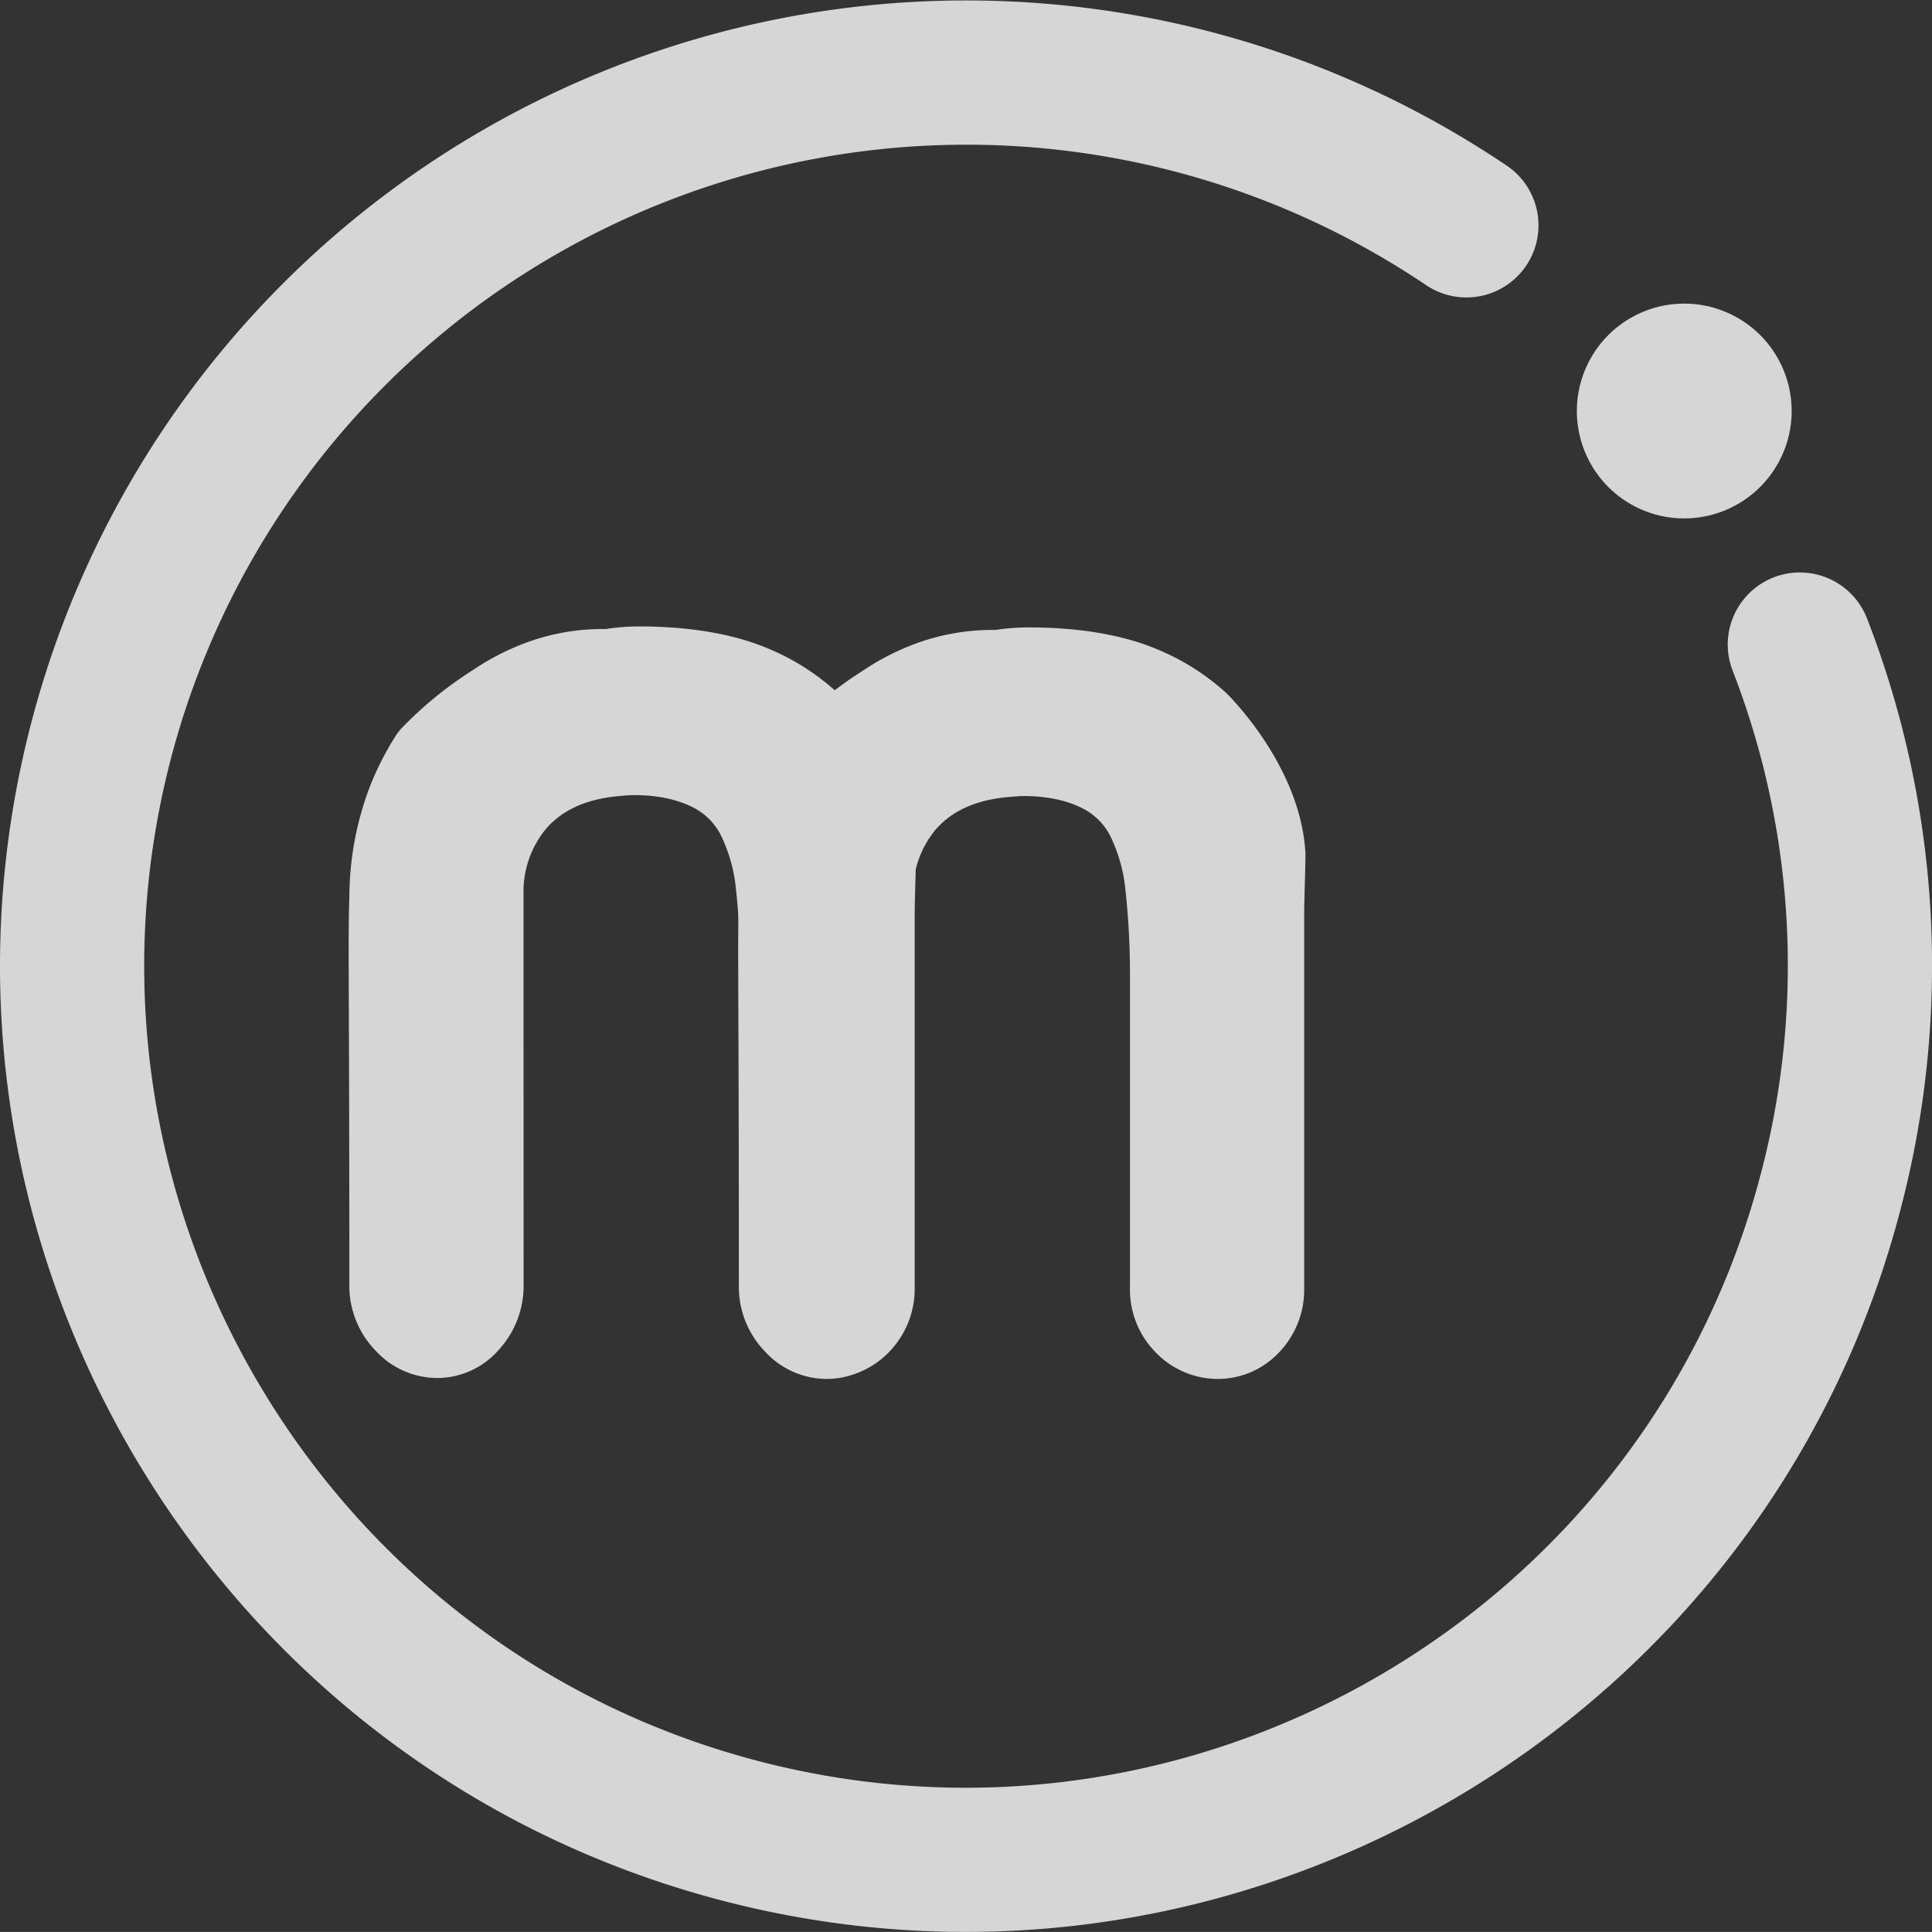
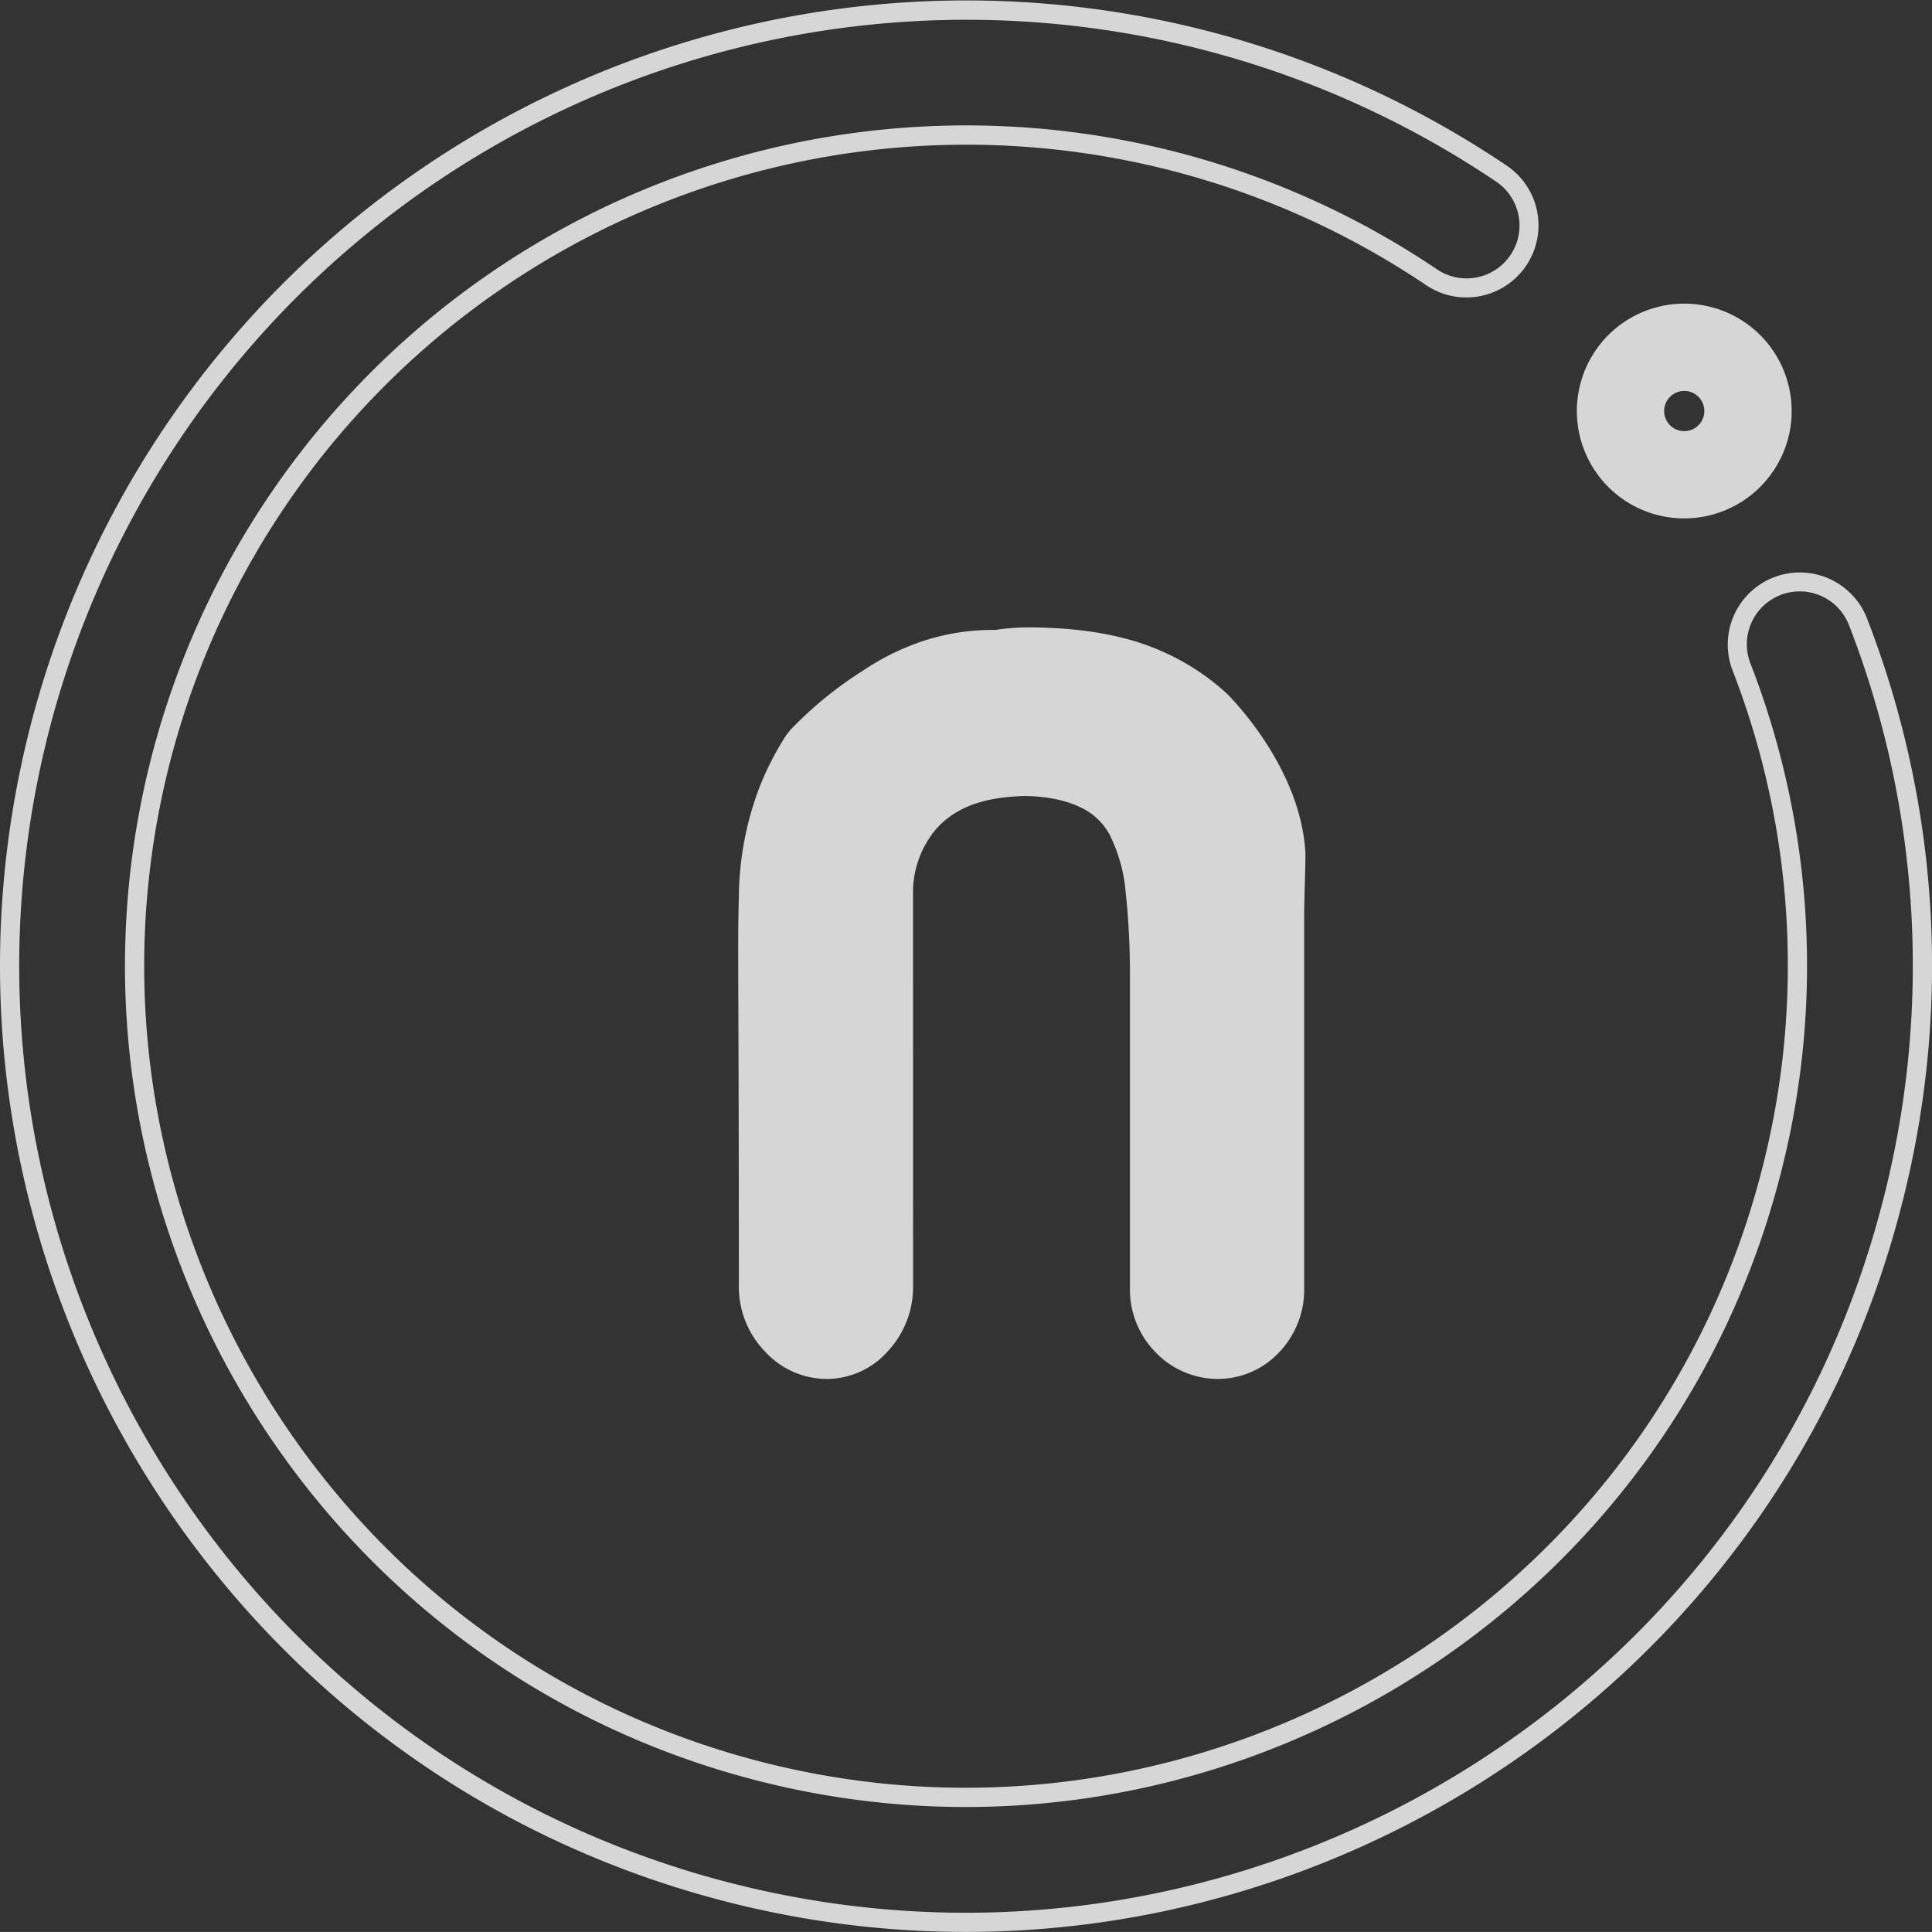
<svg xmlns="http://www.w3.org/2000/svg" width="375.012" height="375" viewBox="0 0 375.012 375">
  <rect x="0" y="0" width="375.012" height="375" fill="#333333" stroke="none" />
  <g id="img_index_partnership" transform="translate(-475.791 -488.334)" opacity="0.8">
    <g id="グループ_24" data-name="グループ 24" transform="translate(475.791 488.334)">
-       <path id="パス_375" data-name="パス 375" d="M615.01,853.954c-99.035-25.8-158.616-127.36-132.814-226.395S609.55,468.944,708.585,494.745a185.159,185.159,0,0,1,57.192,25.811,12.127,12.127,0,0,1-13.585,20.093,160.847,160.847,0,0,0-49.719-22.433c-86.093-22.428-174.383,29.367-196.806,115.461s29.367,174.378,115.461,196.806,174.378-29.367,196.806-115.461a160.234,160.234,0,0,0-5.575-98.713,12.125,12.125,0,0,1,22.621-8.741A184.335,184.335,0,0,1,841.4,721.136C815.6,820.171,714.045,879.751,615.01,853.954Z" transform="translate(-474.313 -486.831)" fill="#fff" />
      <path id="パス_376" data-name="パス 376" d="M663.241,863.334a187.026,187.026,0,0,1-47.225-6.074h0C515.991,831.2,455.81,728.622,481.866,628.6A187.591,187.591,0,0,1,768.3,520.513a13.991,13.991,0,0,1-15.671,23.182,159.639,159.639,0,0,0-243.68,91.951c-22.169,85.1,29.031,172.365,114.125,194.538,85.1,22.149,172.365-29.036,194.533-114.13A158.322,158.322,0,0,0,812.1,618.49,13.991,13.991,0,1,1,838.2,608.4a186.144,186.144,0,0,1,6.488,114.706C822.736,807.353,746.509,863.334,663.241,863.334Zm-46.283-9.678C715,879.193,815.537,820.2,841.075,722.172a182.45,182.45,0,0,0-6.358-112.428,10.261,10.261,0,1,0-19.141,7.4,162.033,162.033,0,0,1,5.637,99.847c-22.687,87.088-112,139.5-199.079,116.8S482.654,721.8,505.337,634.71a163.335,163.335,0,0,1,249.38-94.1,10.266,10.266,0,0,0,11.5-17.012A183.913,183.913,0,0,0,485.475,629.534c-25.537,98.04,33.443,198.58,131.483,224.122Z" transform="translate(-475.791 -488.334)" fill="#fff" />
    </g>
    <g id="グループ_25" data-name="グループ 25" transform="translate(781.866 547.268)">
-       <circle id="楕円形_4" data-name="楕円形 4" cx="12.372" cy="12.372" r="12.372" transform="translate(8.479 8.477)" fill="#fff" />
      <path id="パス_377" data-name="パス 377" d="M555.078,541.621A20.847,20.847,0,1,1,580.505,526.7,20.874,20.874,0,0,1,555.078,541.621Zm6.238-23.947a3.9,3.9,0,1,0,2.787,4.753A3.9,3.9,0,0,0,561.316,517.674Z" transform="translate(-539.481 -500.597)" fill="#fff" />
    </g>
-     <path id="パス_378" data-name="パス 378" d="M599.977,557.448c.014.322-.014,2.446-.082,4.969s-.158,5.546-.158,7.112v72.325a17.57,17.57,0,0,1-4.921,12.567,16.279,16.279,0,0,1-11.86,5.108,16.744,16.744,0,0,1-11.913-5.027,17.343,17.343,0,0,1-5.123-12.649V581.842a150.658,150.658,0,0,0-.855-17.027,30.681,30.681,0,0,0-3.047-10.851,12.355,12.355,0,0,0-5.781-5.426c-5.267-2.523-11.606-2.134-11.875-2.124-3.643.235-11.221.726-16.2,6.531a19.13,19.13,0,0,0-4.349,11.543l.01,76.852A18.315,18.315,0,0,1,519.055,654a15.906,15.906,0,0,1-12.014,5.527,16.3,16.3,0,0,1-12.062-5.44A18.016,18.016,0,0,1,490,641.34c0-27.9-.062-44.034-.1-54.2-.043-12.2-.058-15.883.106-21.015a60.628,60.628,0,0,1,3.974-21.385,56.843,56.843,0,0,1,5.291-10.284l.687-.865a74.679,74.679,0,0,1,14.1-11.529,48.171,48.171,0,0,1,11.39-5.666,42.657,42.657,0,0,1,14.311-2.249,42.591,42.591,0,0,1,6.343-.509c10.332,0,19.059,1.552,25.941,4.613a45.775,45.775,0,0,1,12.576,8.141S599.059,540.311,599.977,557.448Z" transform="translate(53.6 96.287)" fill="#fff" />
    <path id="パス_379" data-name="パス 379" d="M615.709,557.481c.014.327-.014,2.446-.086,4.969s-.154,5.546-.154,7.112v72.325a17.57,17.57,0,0,1-4.921,12.567,16.278,16.278,0,0,1-11.86,5.108,16.736,16.736,0,0,1-11.913-5.027,17.324,17.324,0,0,1-5.123-12.648V581.875a150.555,150.555,0,0,0-.855-17.021A30.809,30.809,0,0,0,577.75,554a12.357,12.357,0,0,0-5.781-5.426c-5.267-2.523-11.606-2.134-11.875-2.124-3.647.235-11.221.726-16.2,6.531a19.131,19.131,0,0,0-4.349,11.543l.01,76.852a18.306,18.306,0,0,1-4.767,12.663,15.905,15.905,0,0,1-12.014,5.527,16.318,16.318,0,0,1-12.067-5.44,18.025,18.025,0,0,1-4.969-12.75c0-27.9-.062-44.034-.1-54.2-.043-12.2-.058-15.883.1-21.015a60.779,60.779,0,0,1,3.979-21.385,56.857,56.857,0,0,1,5.291-10.284l.687-.865a74.68,74.68,0,0,1,14.1-11.529,48.262,48.262,0,0,1,11.385-5.666,42.965,42.965,0,0,1,14.316-2.249,42.788,42.788,0,0,1,6.344-.5c10.332,0,19.059,1.547,25.941,4.609a45.766,45.766,0,0,1,12.576,8.141S614.792,540.345,615.709,557.481Z" transform="translate(113.47 96.431)" fill="#fff" />
  </g>
</svg>